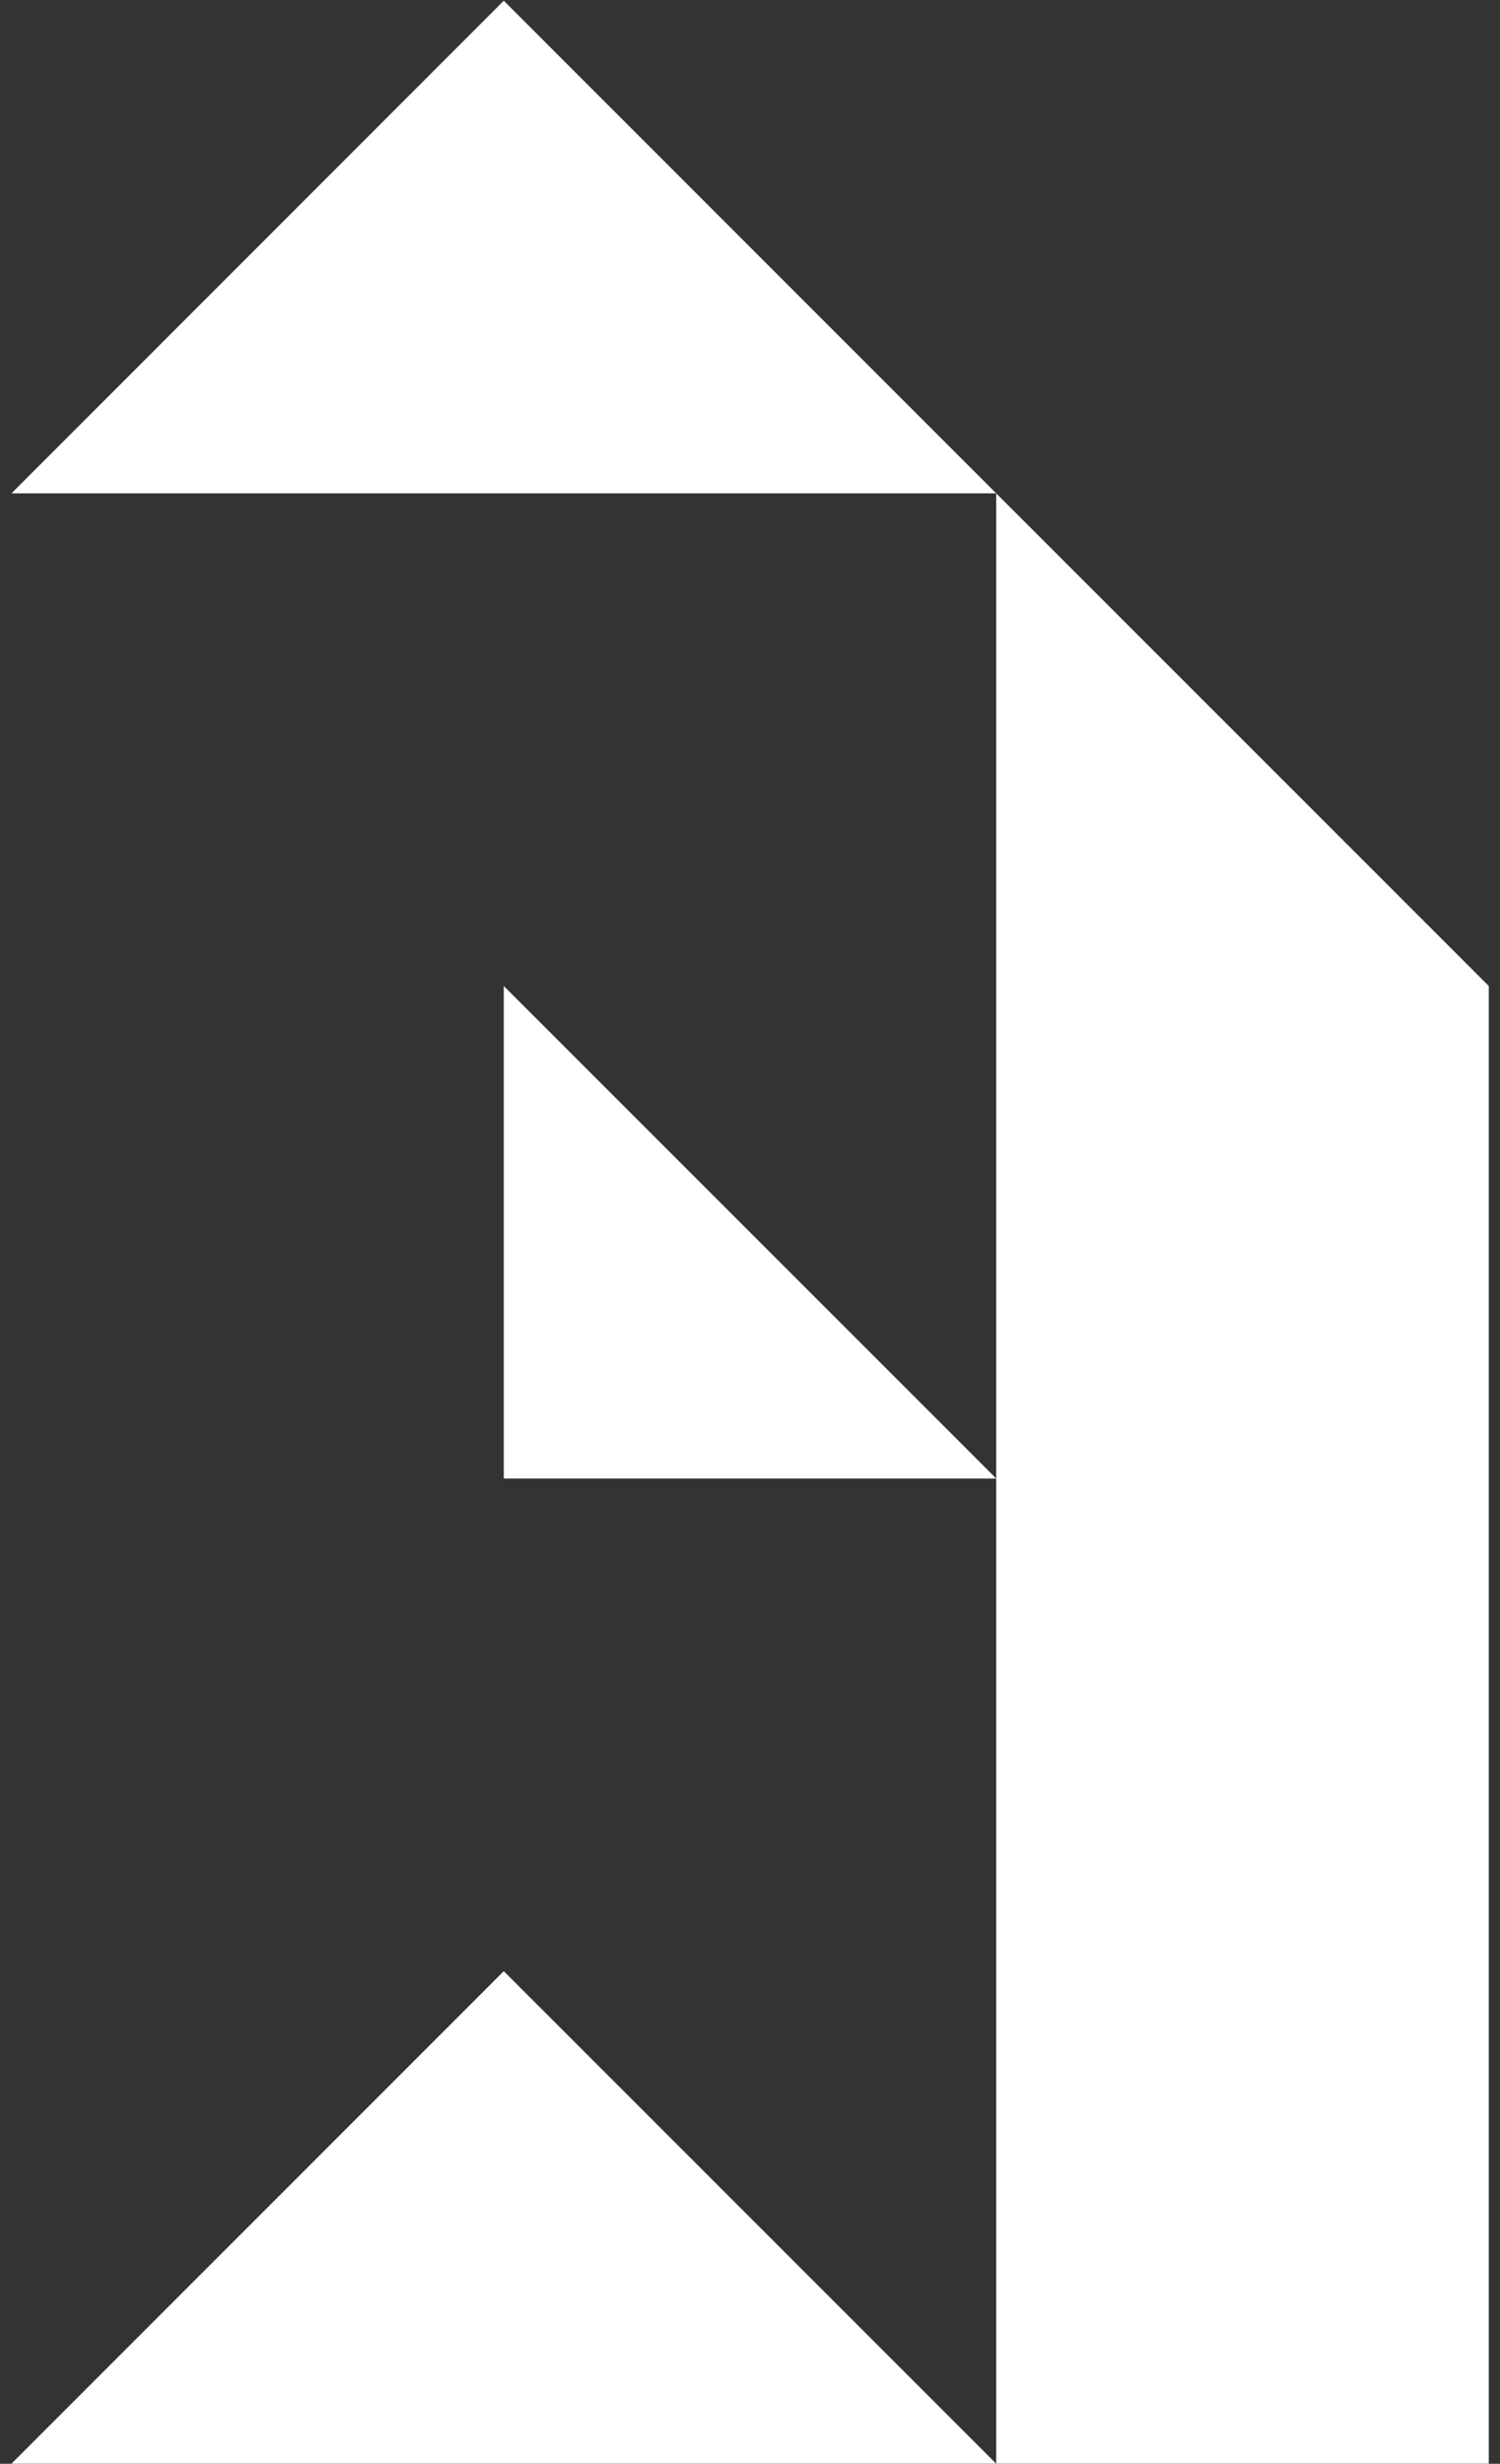
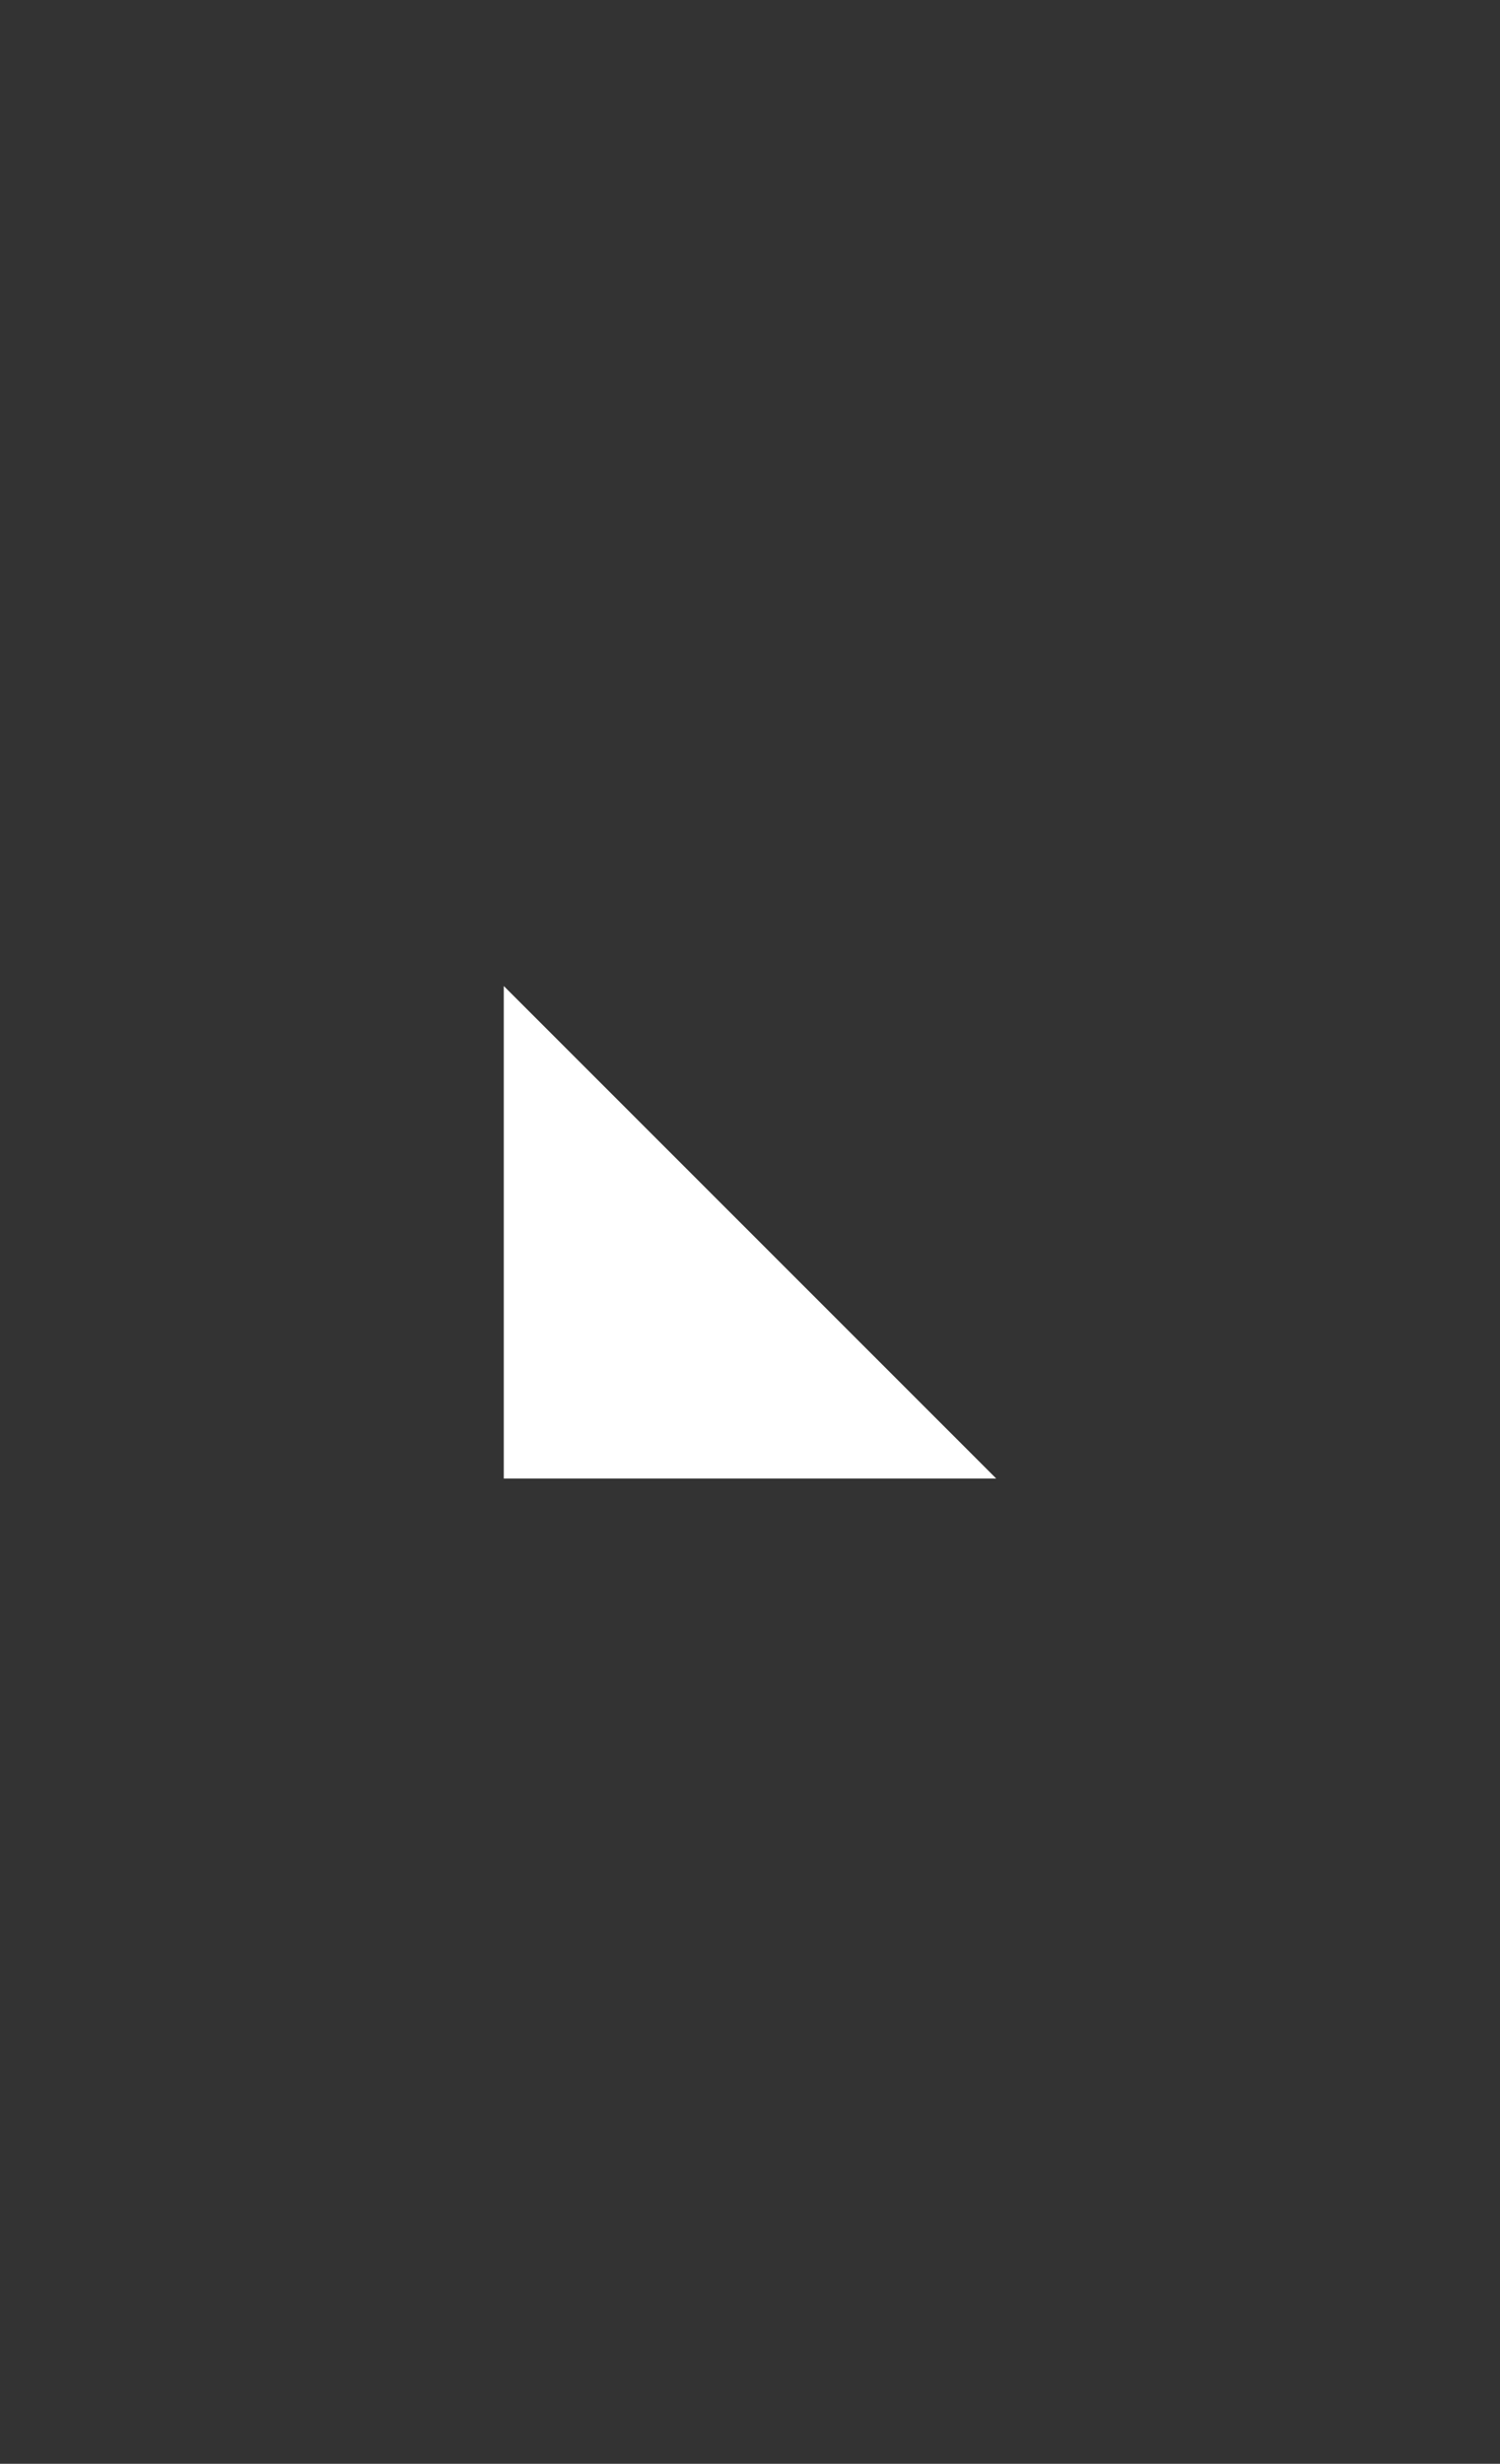
<svg xmlns="http://www.w3.org/2000/svg" width="123" height="202" viewBox="0 0 123 202" fill="none">
  <rect x="0" y="0" width="123" height="202" fill="#333333" stroke="none" />
-   <path d="M122.08 201.99V80.84L81.69 40.45V201.99H122.08Z" fill="white" />
-   <path d="M81.69 40.45L41.31 0.06L0.94 40.45H81.69Z" fill="white" />
-   <path d="M81.69 201.99L41.31 161.61L0.94 201.99H81.69Z" fill="white" />
  <path d="M41.31 80.84L81.69 121.22H41.31V80.84Z" fill="white" />
</svg>